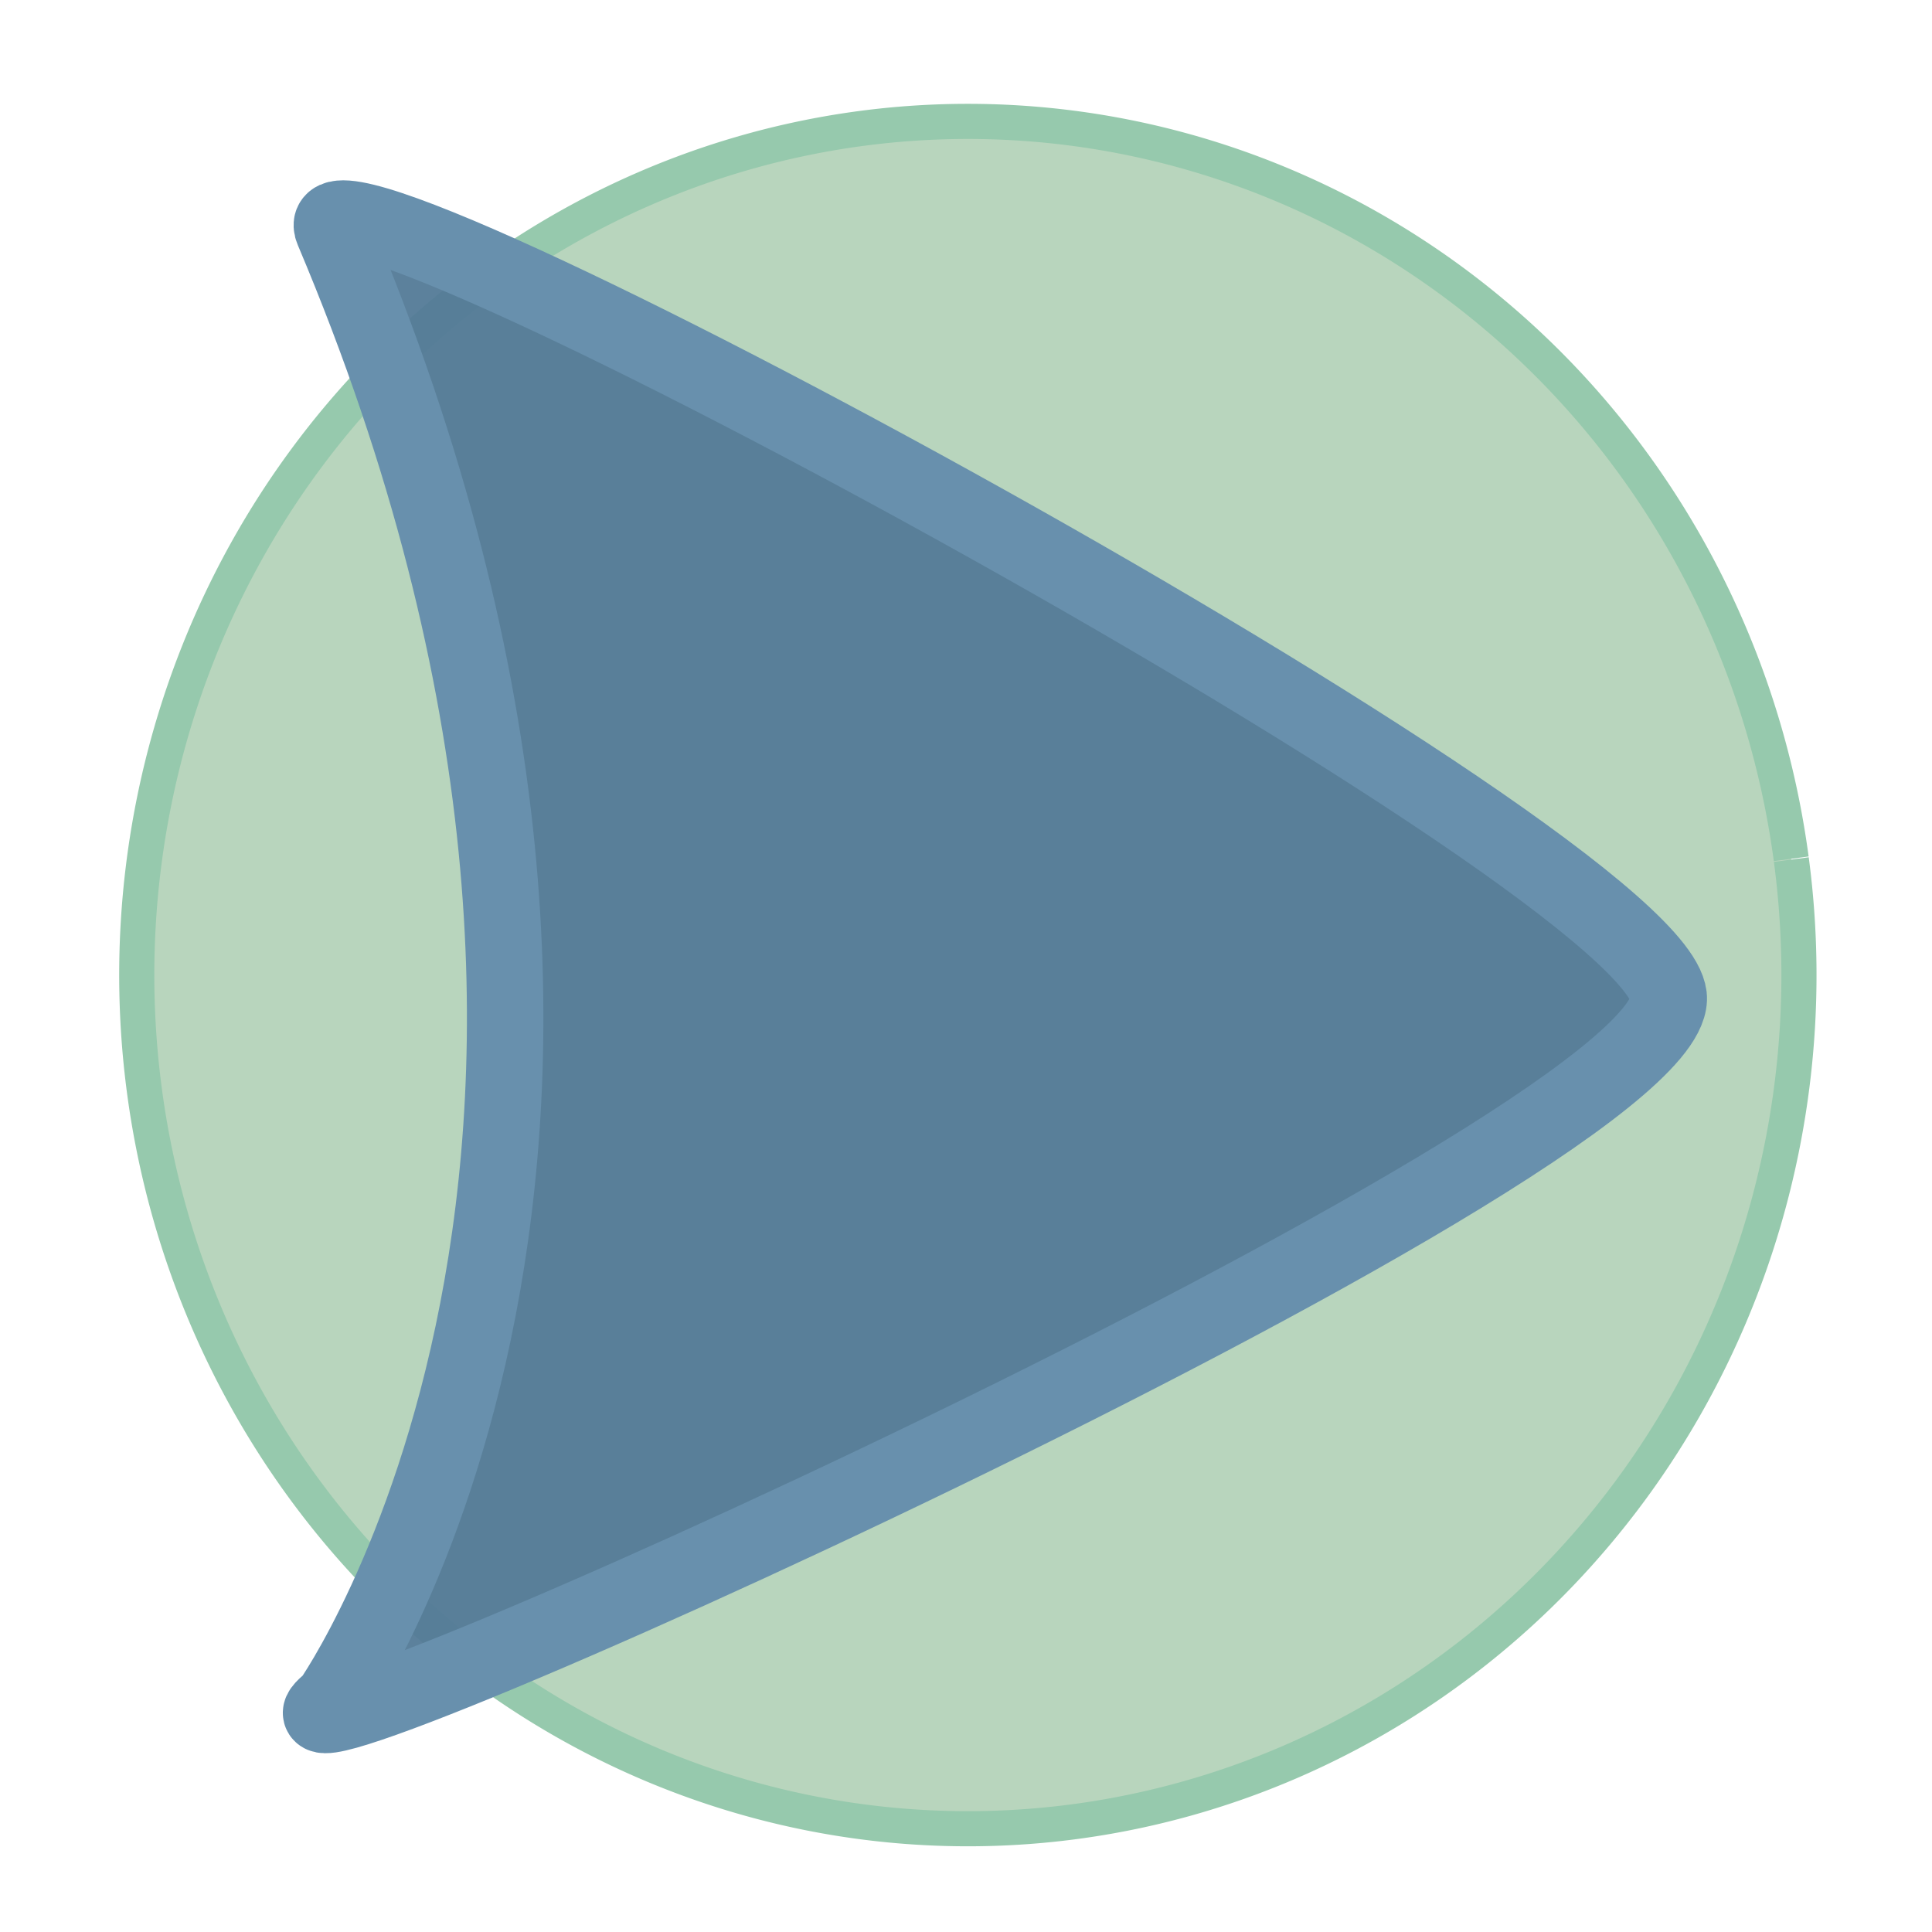
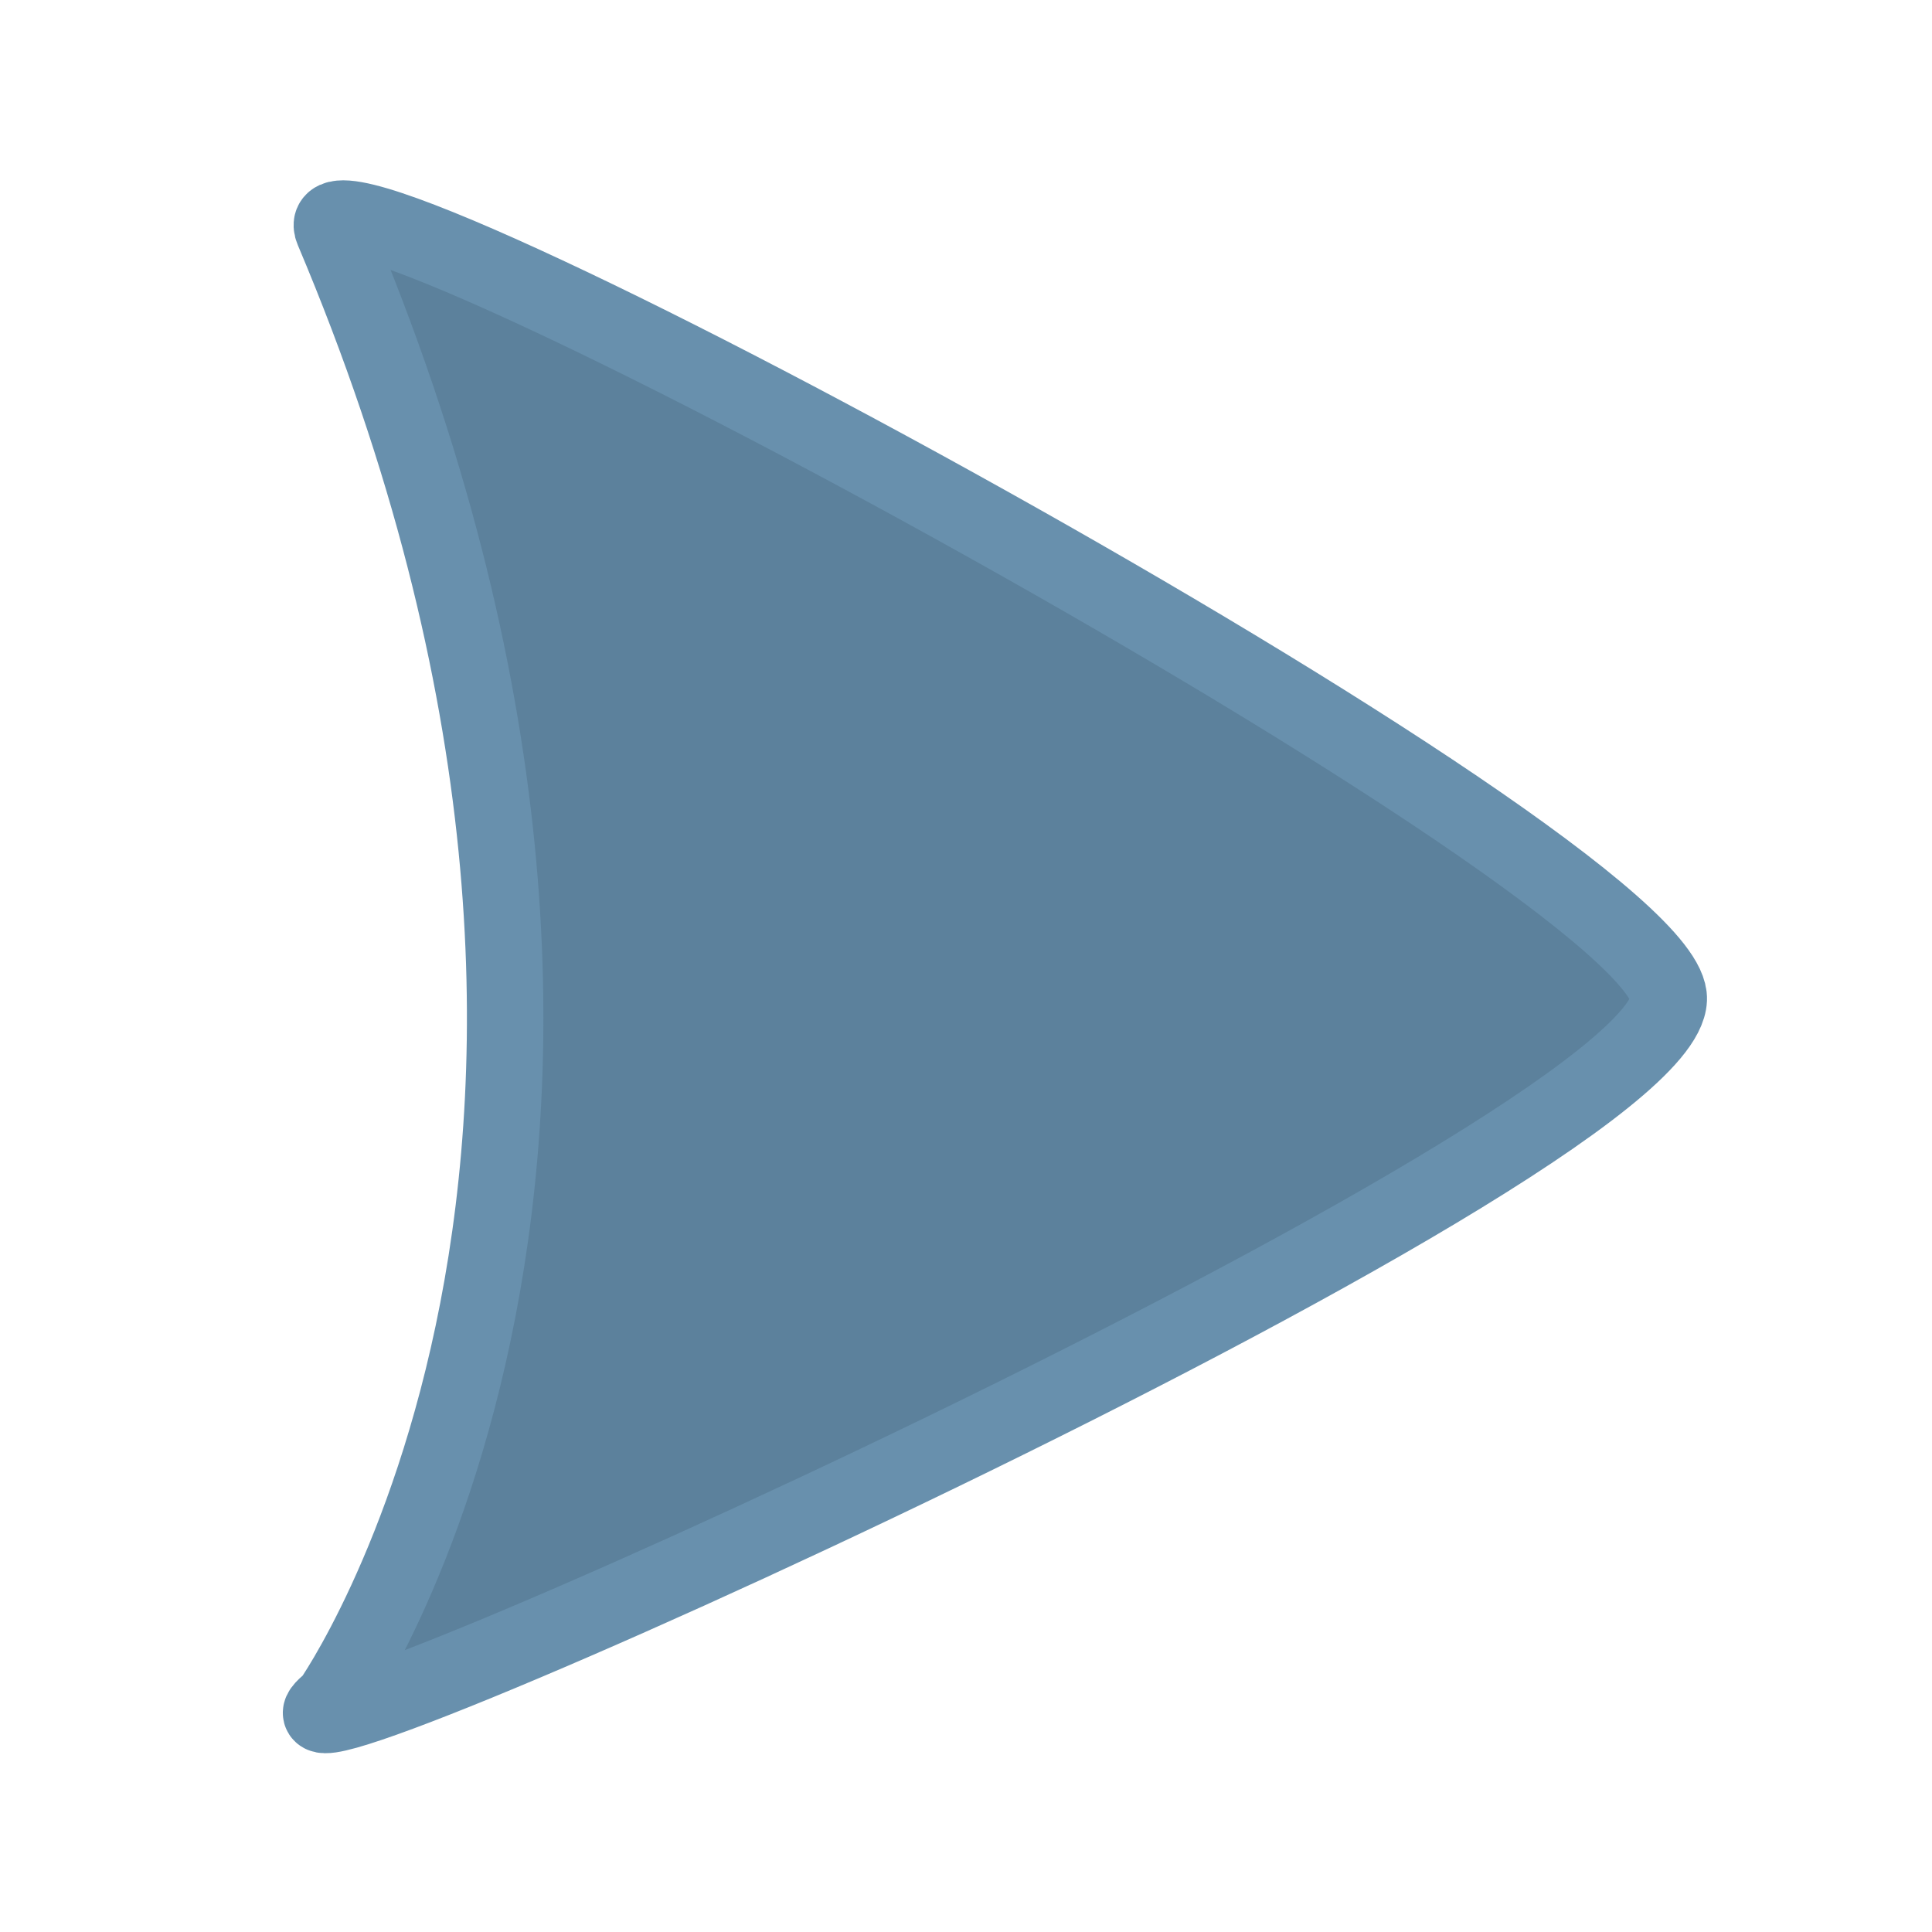
<svg xmlns="http://www.w3.org/2000/svg" xmlns:ns1="http://www.inkscape.org/namespaces/inkscape" xmlns:ns2="http://sodipodi.sourceforge.net/DTD/sodipodi-0.dtd" width="297mm" height="297mm" viewBox="0 0 297 297" version="1.1" id="svg8" ns1:version="1.0.1 (3bc2e813f5, 2020-09-07)" ns2:docname="QMPlay22.svg">
  <defs id="defs2" />
  <g ns1:label="Layer 1" ns1:groupmode="layer" id="layer1">
-     <path style="fill:#b8d5bd;fill-opacity:1;stroke:#96c9ad;stroke-width:5.4;stroke-linejoin:round;stroke-miterlimit:4;stroke-dasharray:none;stroke-opacity:1;paint-order:normal" id="path833" ns2:type="arc" ns2:cx="148.78606" ns2:cy="149.89389" ns2:rx="127.76226" ns2:ry="131.23094" ns2:start="6.1474685" ns2:end="6.14659" ns2:open="true" ns2:arc-type="arc" d="M 275.373,132.138 A 127.762,131.231 0 0 1 166.1,279.914 127.762,131.231 0 0 1 22.206,167.707 127.762,131.231 0 0 1 131.416,19.881 127.762,131.231 0 0 1 275.358,132.024" />
-     <path style="fill:#547b97;fill-opacity:0.95;stroke:#6890ad;stroke-width:11.752;stroke-linecap:butt;stroke-linejoin:miter;stroke-miterlimit:4;stroke-dasharray:none;stroke-opacity:1;paint-order:markers fill stroke;opacity:1" d="M 51.201,35.407 C 110.884,176.55 50.928,261.573 50.928,261.573 28.38,279.356 255.602,177.307 256.535,153.625 257.333,133.372 43.771,17.836 51.201,35.407 Z" id="path835" ns2:nodetypes="scss" />
+     <path style="fill:#547b97;fill-opacity:0.95;stroke:#6890ad;stroke-width:11.752;stroke-linecap:butt;stroke-linejoin:miter;stroke-miterlimit:4;stroke-dasharray:none;stroke-opacity:1;paint-order:markers fill stroke;opacity:1" d="M 51.201,35.407 C 110.884,176.55 50.928,261.573 50.928,261.573 28.38,279.356 255.602,177.307 256.535,153.625 257.333,133.372 43.771,17.836 51.201,35.407 " id="path835" ns2:nodetypes="scss" />
  </g>
</svg>